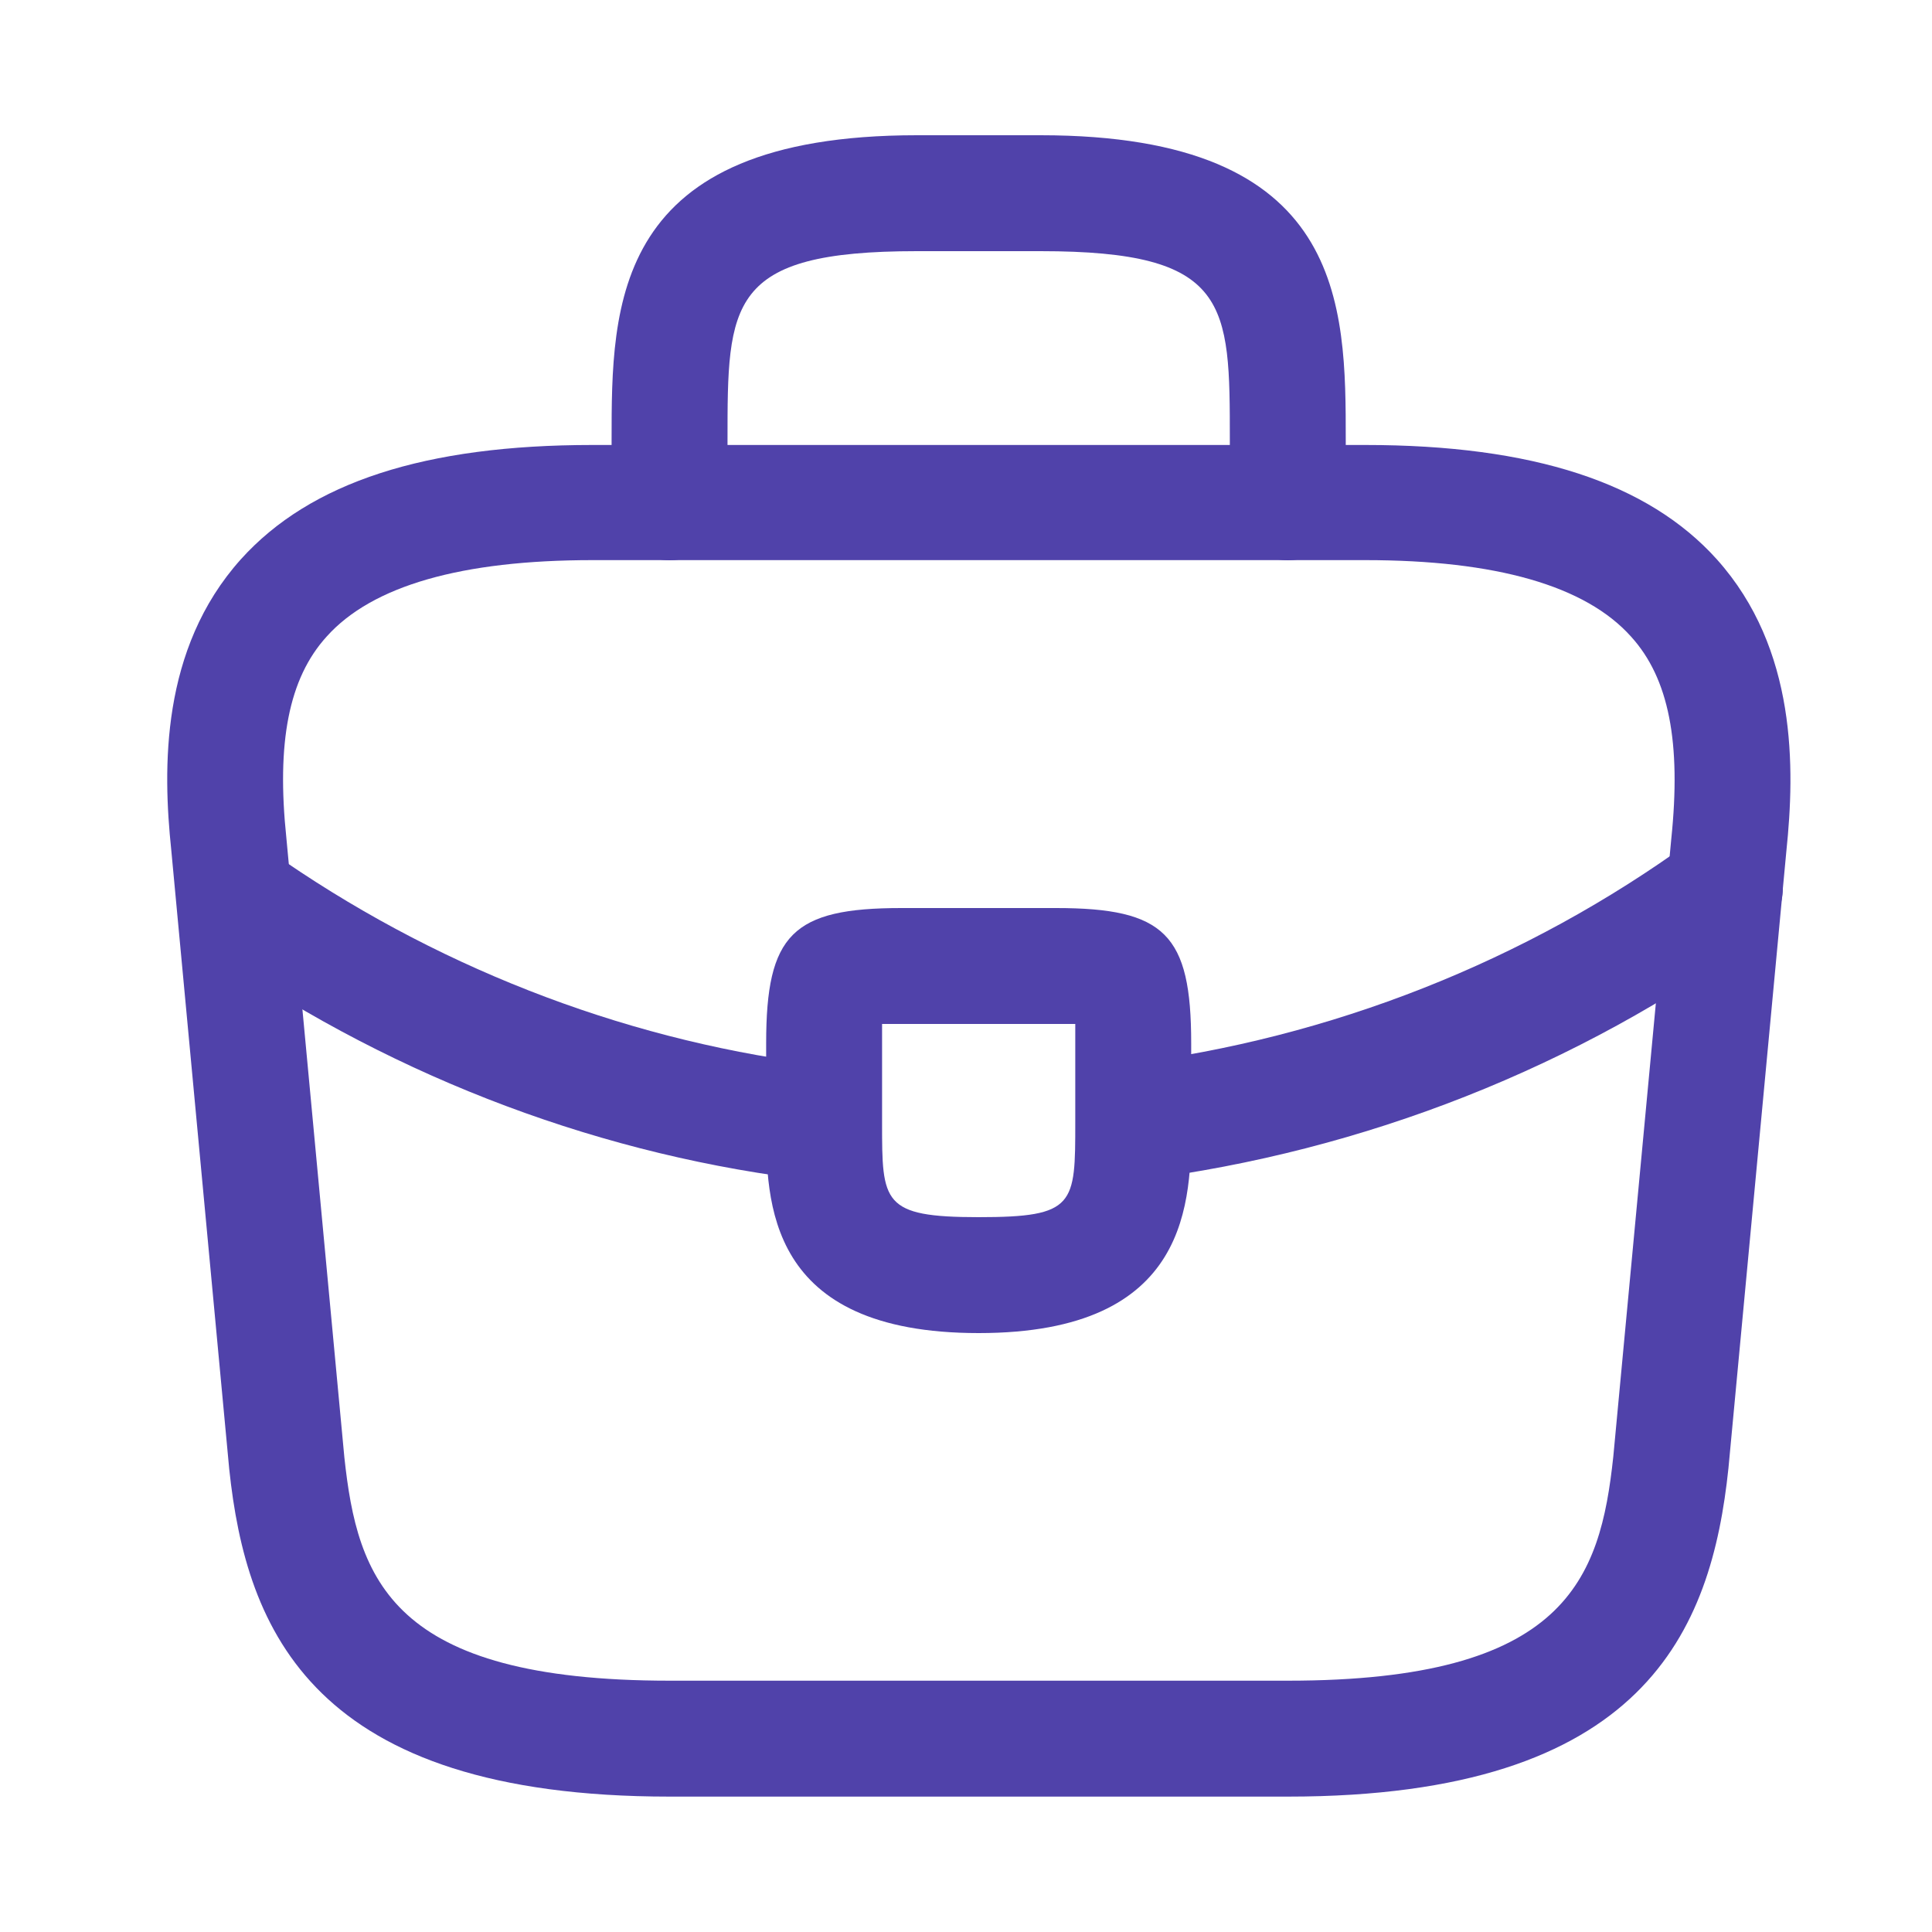
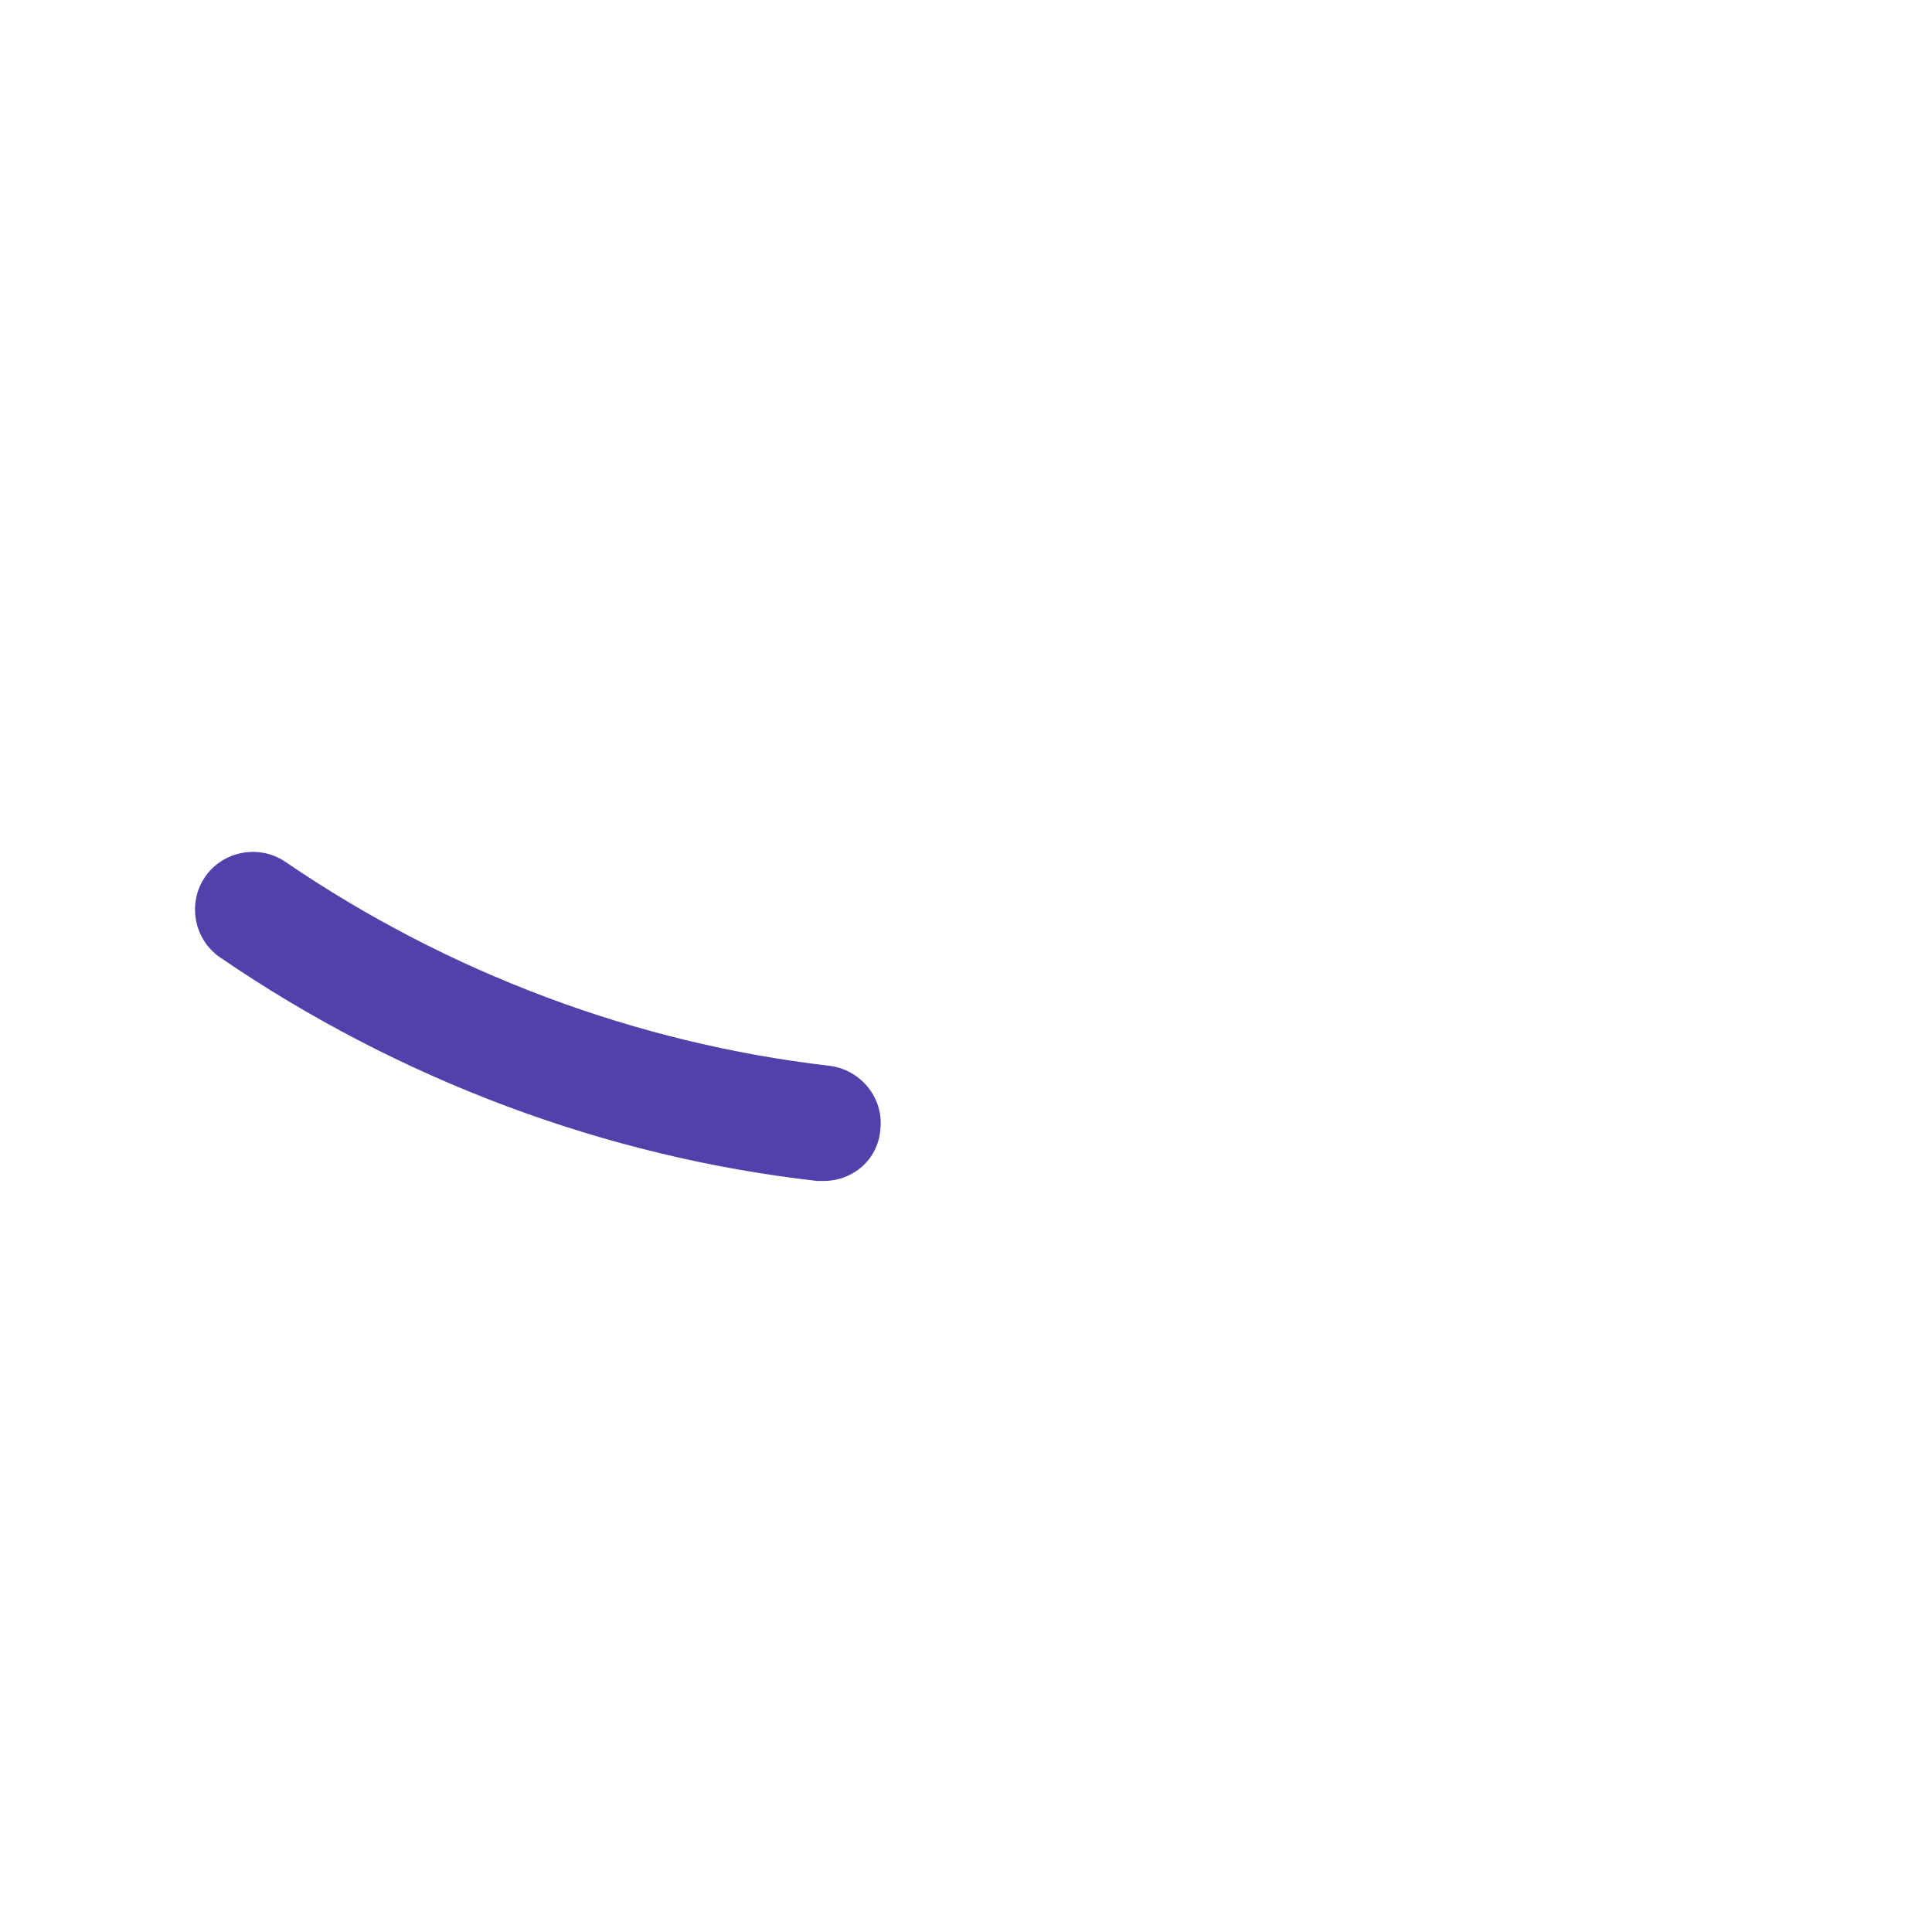
<svg xmlns="http://www.w3.org/2000/svg" width="25" height="25" viewBox="0 0 25 25" fill="none">
-   <path d="M16.666 23.248H8.666C4.046 23.248 3.186 21.098 2.966 19.008L2.216 10.998C2.106 9.948 2.076 8.398 3.116 7.238C4.016 6.238 5.506 5.758 7.666 5.758H17.666C19.836 5.758 21.326 6.248 22.216 7.238C23.256 8.398 23.226 9.948 23.116 11.008L22.366 18.998C22.146 21.098 21.286 23.248 16.666 23.248ZM7.666 7.248C5.976 7.248 4.816 7.578 4.226 8.238C3.736 8.778 3.576 9.608 3.706 10.848L4.456 18.858C4.626 20.438 5.056 21.748 8.666 21.748H16.666C20.266 21.748 20.706 20.438 20.876 18.848L21.626 10.858C21.756 9.608 21.596 8.778 21.106 8.238C20.516 7.578 19.356 7.248 17.666 7.248H7.666Z" fill="#5042AA" />
-   <path d="M16.664 7.25C16.254 7.25 15.914 6.91 15.914 6.5V5.7C15.914 3.92 15.914 3.25 13.464 3.25H11.864C9.414 3.25 9.414 3.92 9.414 5.7V6.5C9.414 6.91 9.074 7.25 8.664 7.25C8.254 7.25 7.914 6.91 7.914 6.5V5.7C7.914 3.94 7.914 1.75 11.864 1.75H13.464C17.414 1.75 17.414 3.94 17.414 5.7V6.5C17.414 6.91 17.074 7.25 16.664 7.25Z" fill="#5042AA" />
-   <path d="M12.664 17.25C9.914 17.25 9.914 15.55 9.914 14.53V13.5C9.914 12.09 10.254 11.75 11.664 11.75H13.664C15.074 11.75 15.414 12.09 15.414 13.5V14.5C15.414 15.54 15.414 17.25 12.664 17.25ZM11.414 13.25C11.414 13.33 11.414 13.42 11.414 13.5V14.53C11.414 15.56 11.414 15.75 12.664 15.75C13.914 15.75 13.914 15.59 13.914 14.52V13.5C13.914 13.42 13.914 13.33 13.914 13.25C13.834 13.25 13.744 13.25 13.664 13.25H11.664C11.584 13.25 11.494 13.25 11.414 13.25Z" fill="#5042AA" />
-   <path d="M14.668 15.268C14.297 15.268 13.967 14.988 13.928 14.608C13.877 14.198 14.168 13.818 14.578 13.768C17.218 13.438 19.747 12.438 21.878 10.888C22.207 10.638 22.677 10.718 22.927 11.058C23.168 11.388 23.098 11.858 22.758 12.108C20.418 13.808 17.657 14.898 14.758 15.268C14.727 15.268 14.697 15.268 14.668 15.268Z" fill="#5042AA" />
  <path d="M10.661 15.281C10.631 15.281 10.601 15.281 10.571 15.281C7.831 14.971 5.161 13.971 2.851 12.391C2.511 12.161 2.421 11.691 2.651 11.351C2.881 11.011 3.351 10.921 3.691 11.151C5.801 12.591 8.231 13.501 10.731 13.791C11.141 13.841 11.441 14.211 11.391 14.621C11.361 15.001 11.041 15.281 10.661 15.281Z" fill="#5042AA" />
</svg>